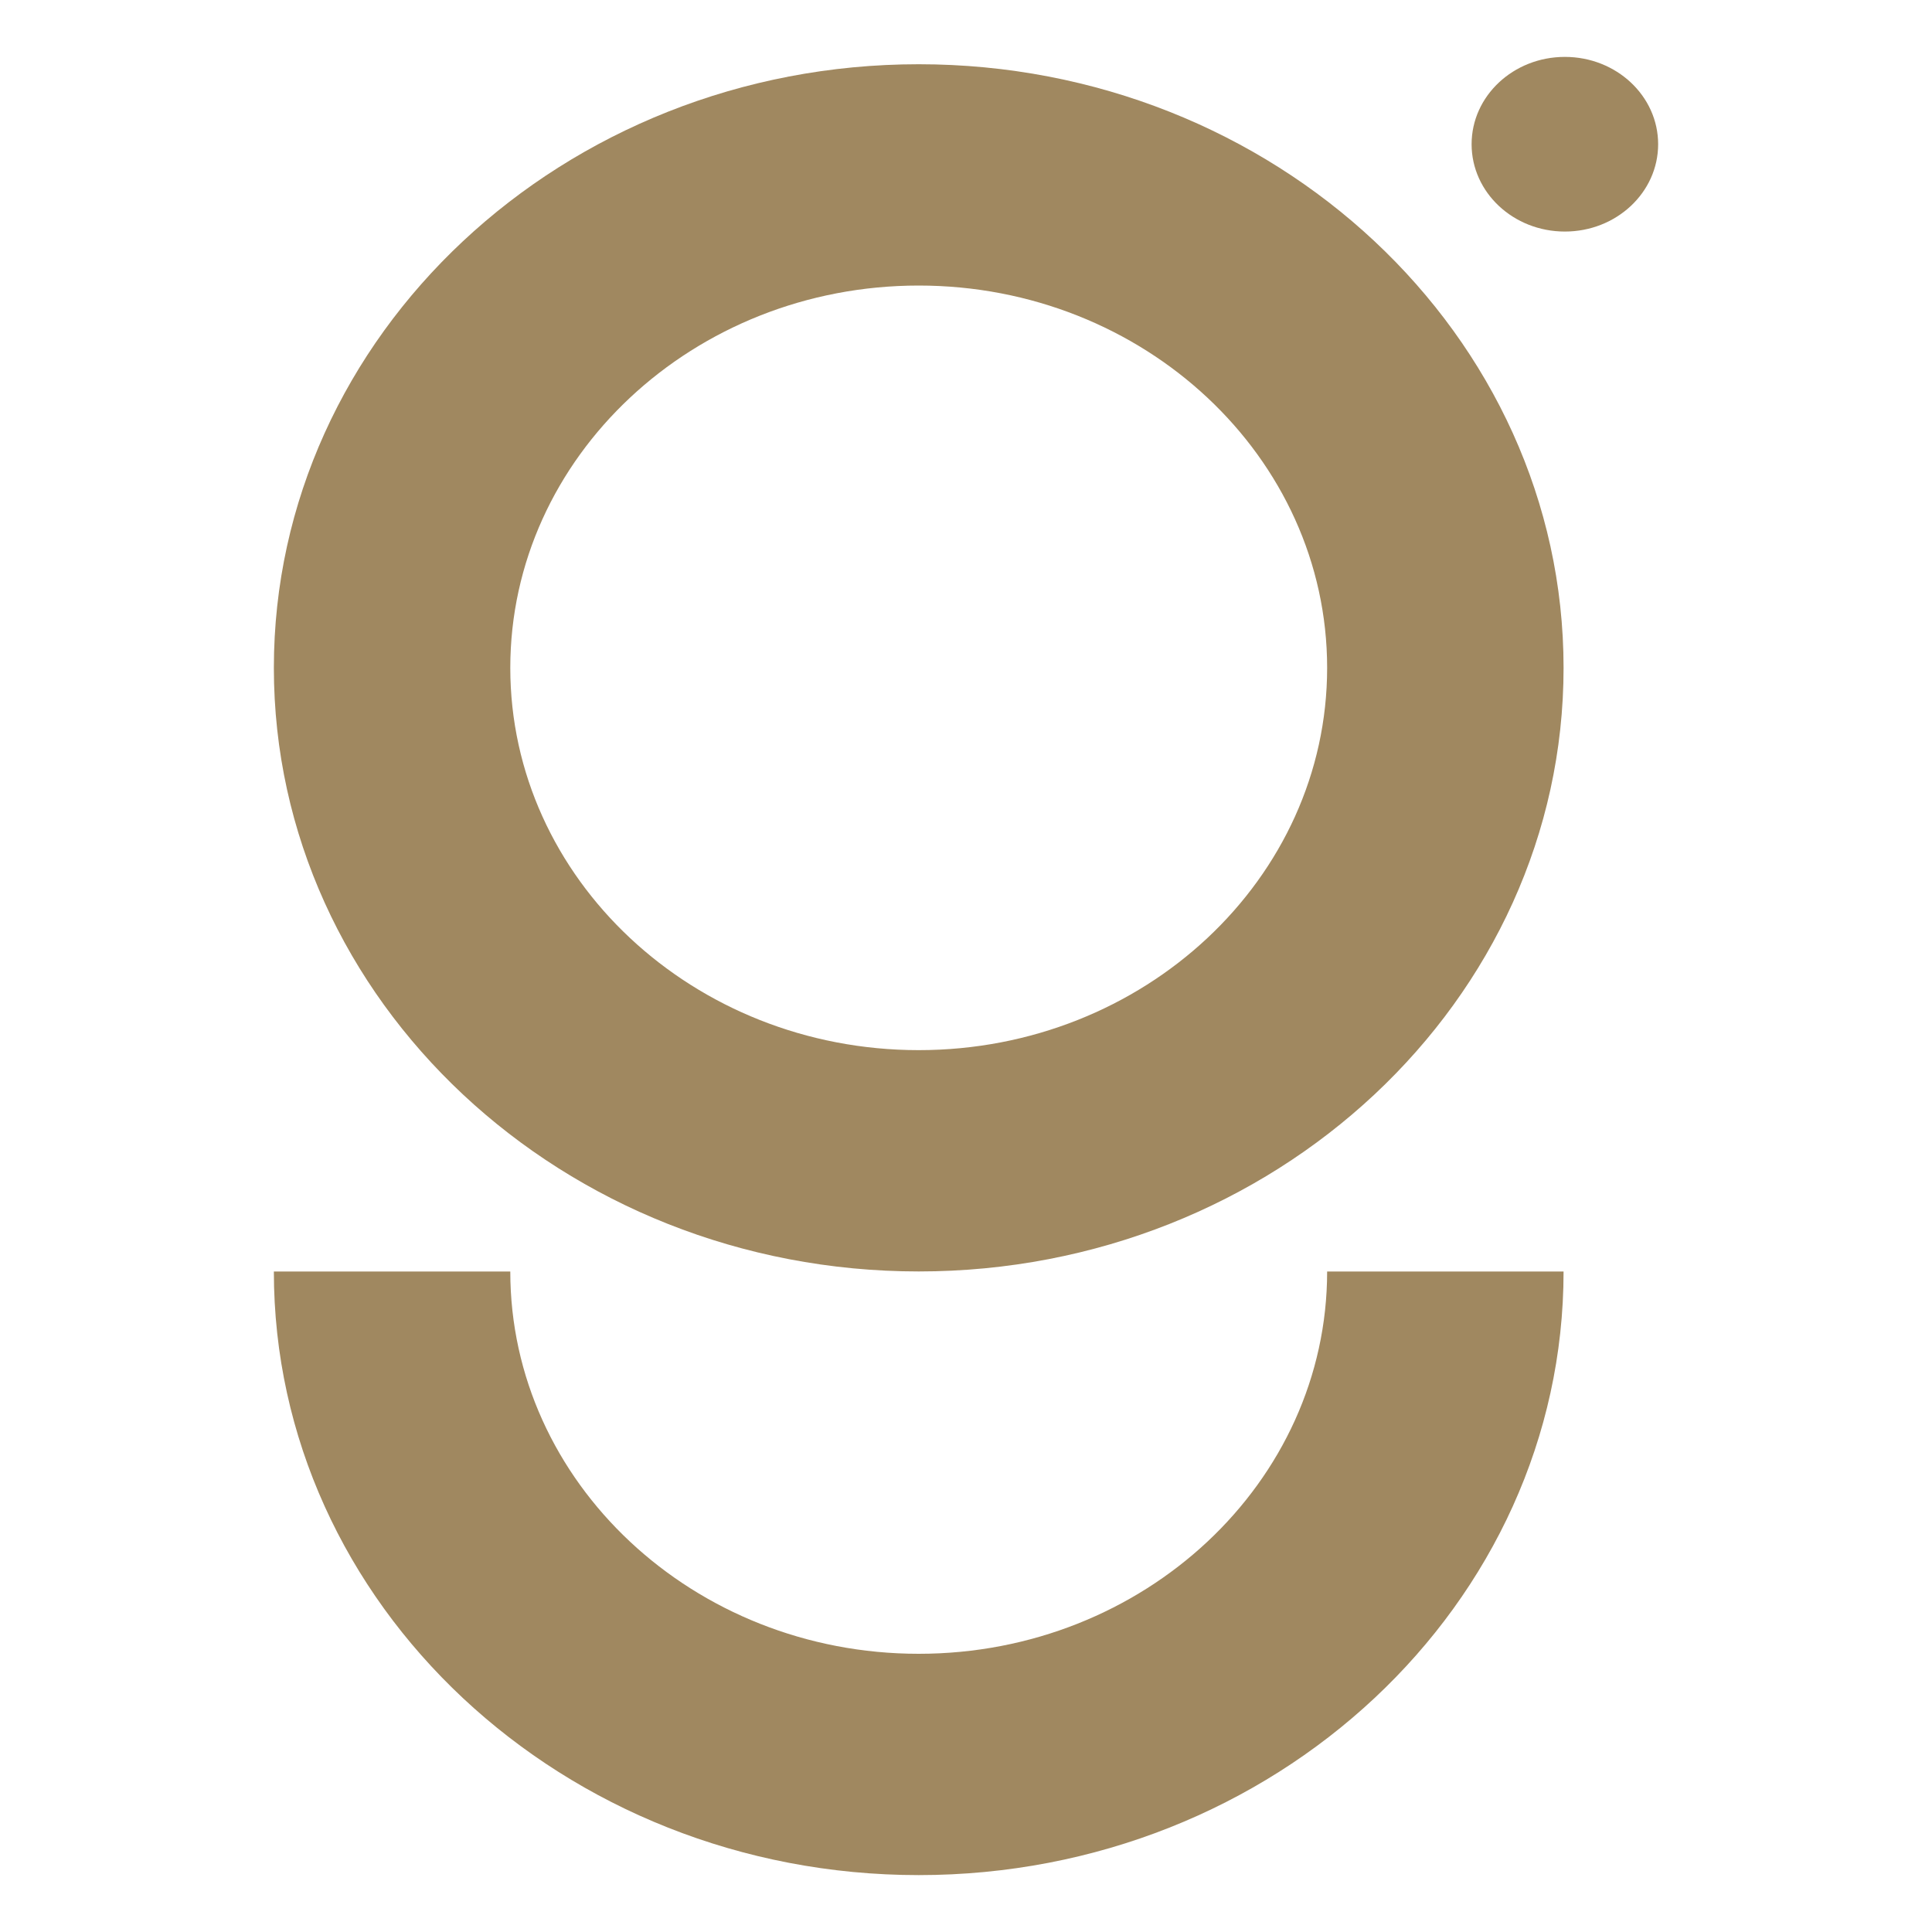
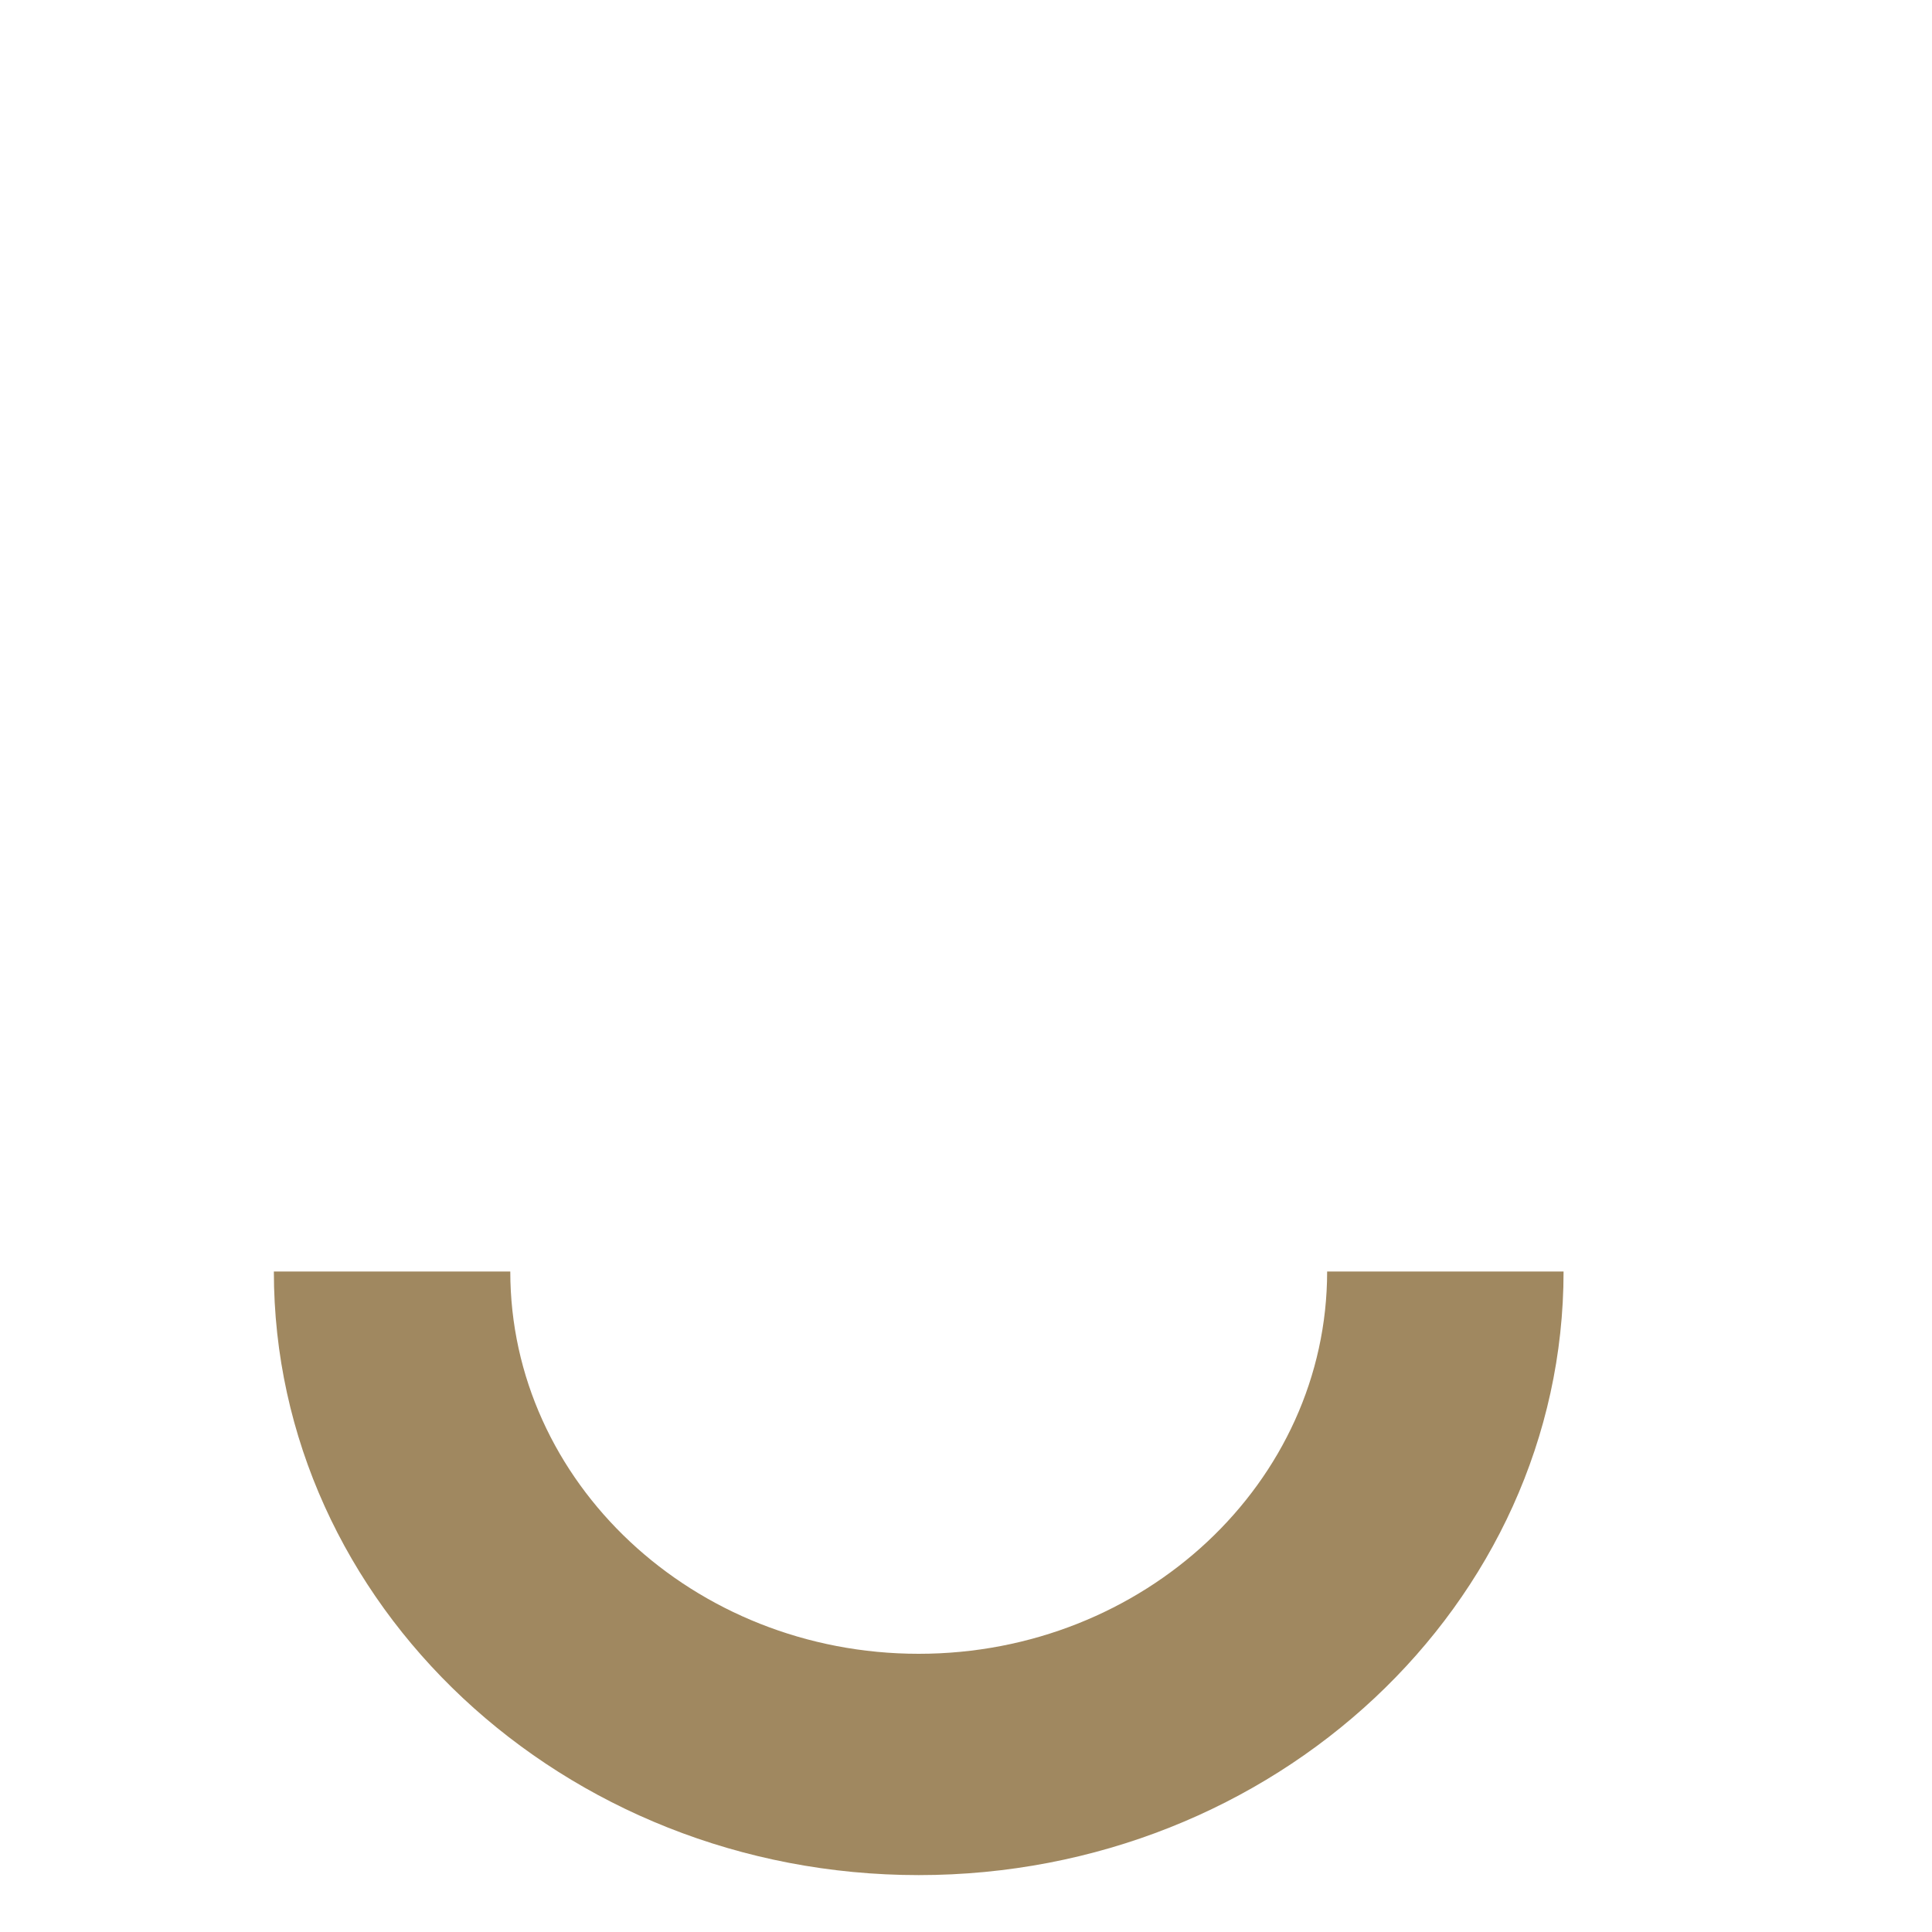
<svg xmlns="http://www.w3.org/2000/svg" id="znak_zloto" data-name="znak zloto" viewBox="0 0 400 400">
  <defs>
    <style>
      .cls-1 {
        fill: #a08860;
        stroke-width: 0px;
      }
    </style>
  </defs>
  <g>
-     <path class="cls-1" d="M190.21,13.3c-73.62,0-133.51,56.06-133.51,124.97s59.89,124.97,133.51,124.97,133.51-56.06,133.51-124.97S263.83,13.3,190.21,13.3ZM190.21,217.42c-46.63,0-84.56-35.51-84.56-79.15s37.93-79.15,84.56-79.15,84.56,35.51,84.56,79.15-37.93,79.15-84.56,79.15Z" />
    <path class="cls-1" d="M190.21,342.4c-46.63,0-84.56-35.51-84.56-79.15h-48.95c0,68.91,59.89,124.97,133.51,124.97s133.51-56.06,133.51-124.97h-48.95c0,43.64-37.93,79.15-84.56,79.15Z" />
  </g>
-   <ellipse class="cls-1" cx="323.99" cy="29.86" rx="19.31" ry="18.08" />
</svg>